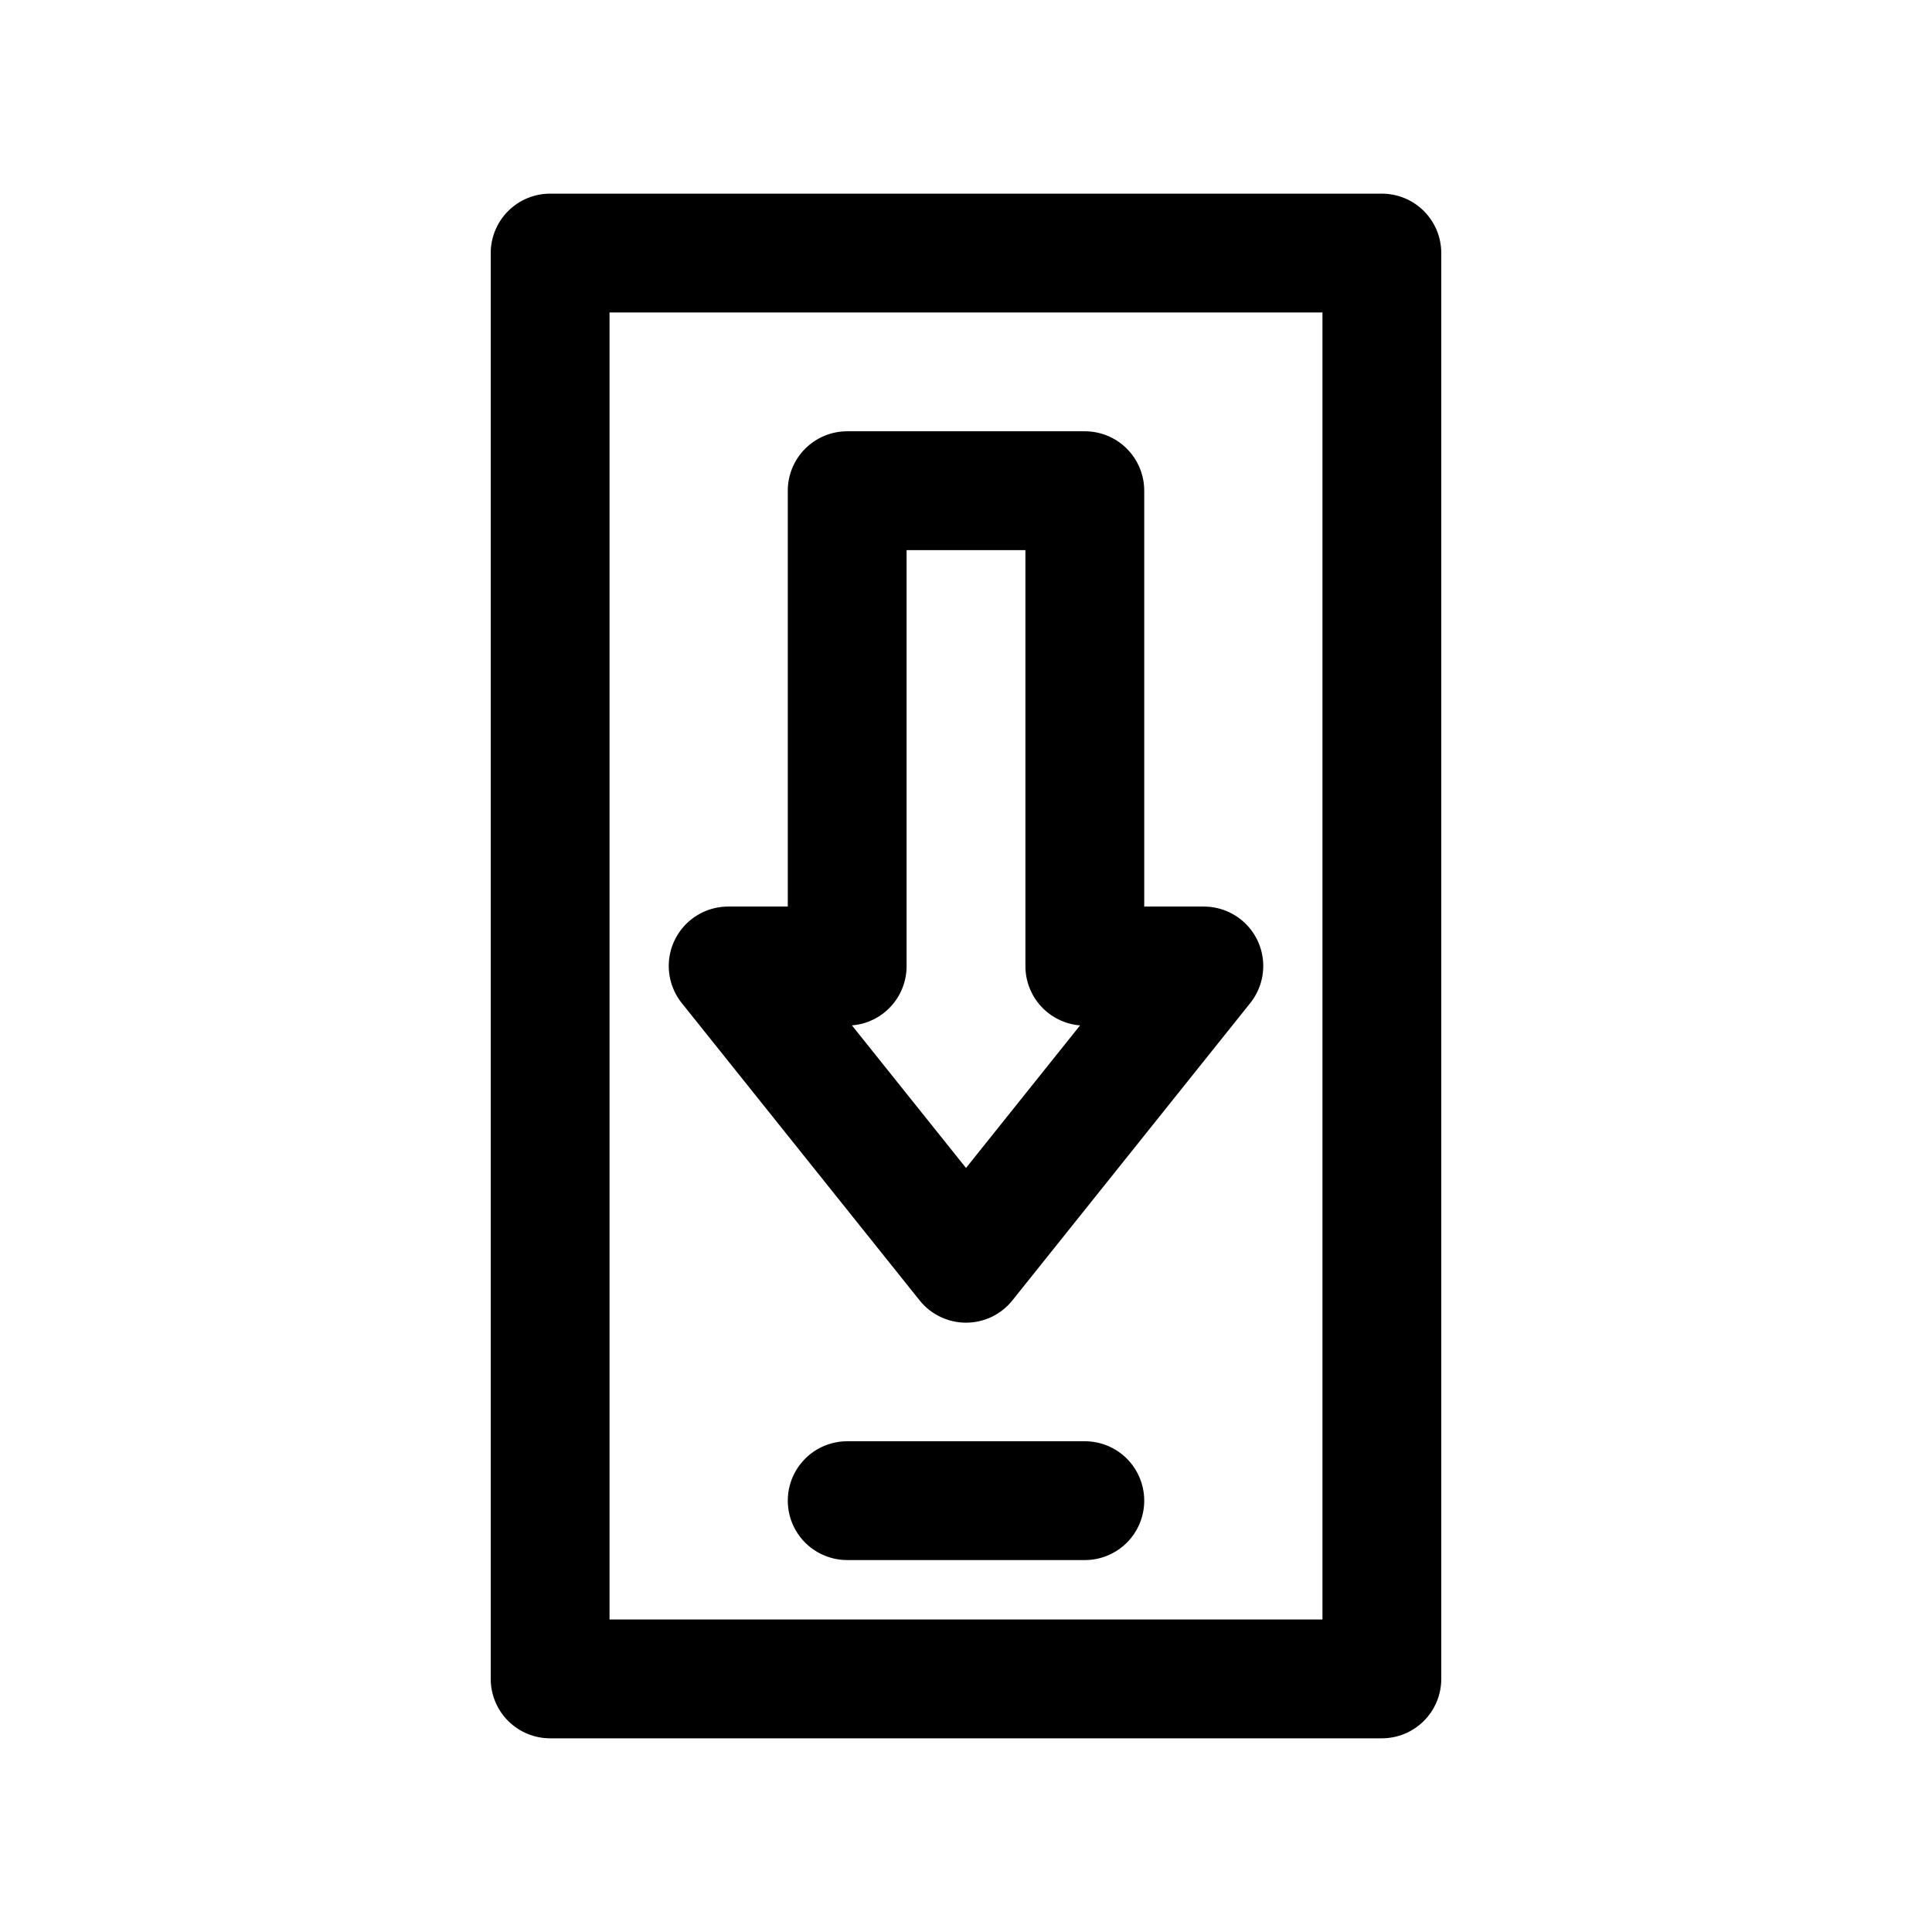
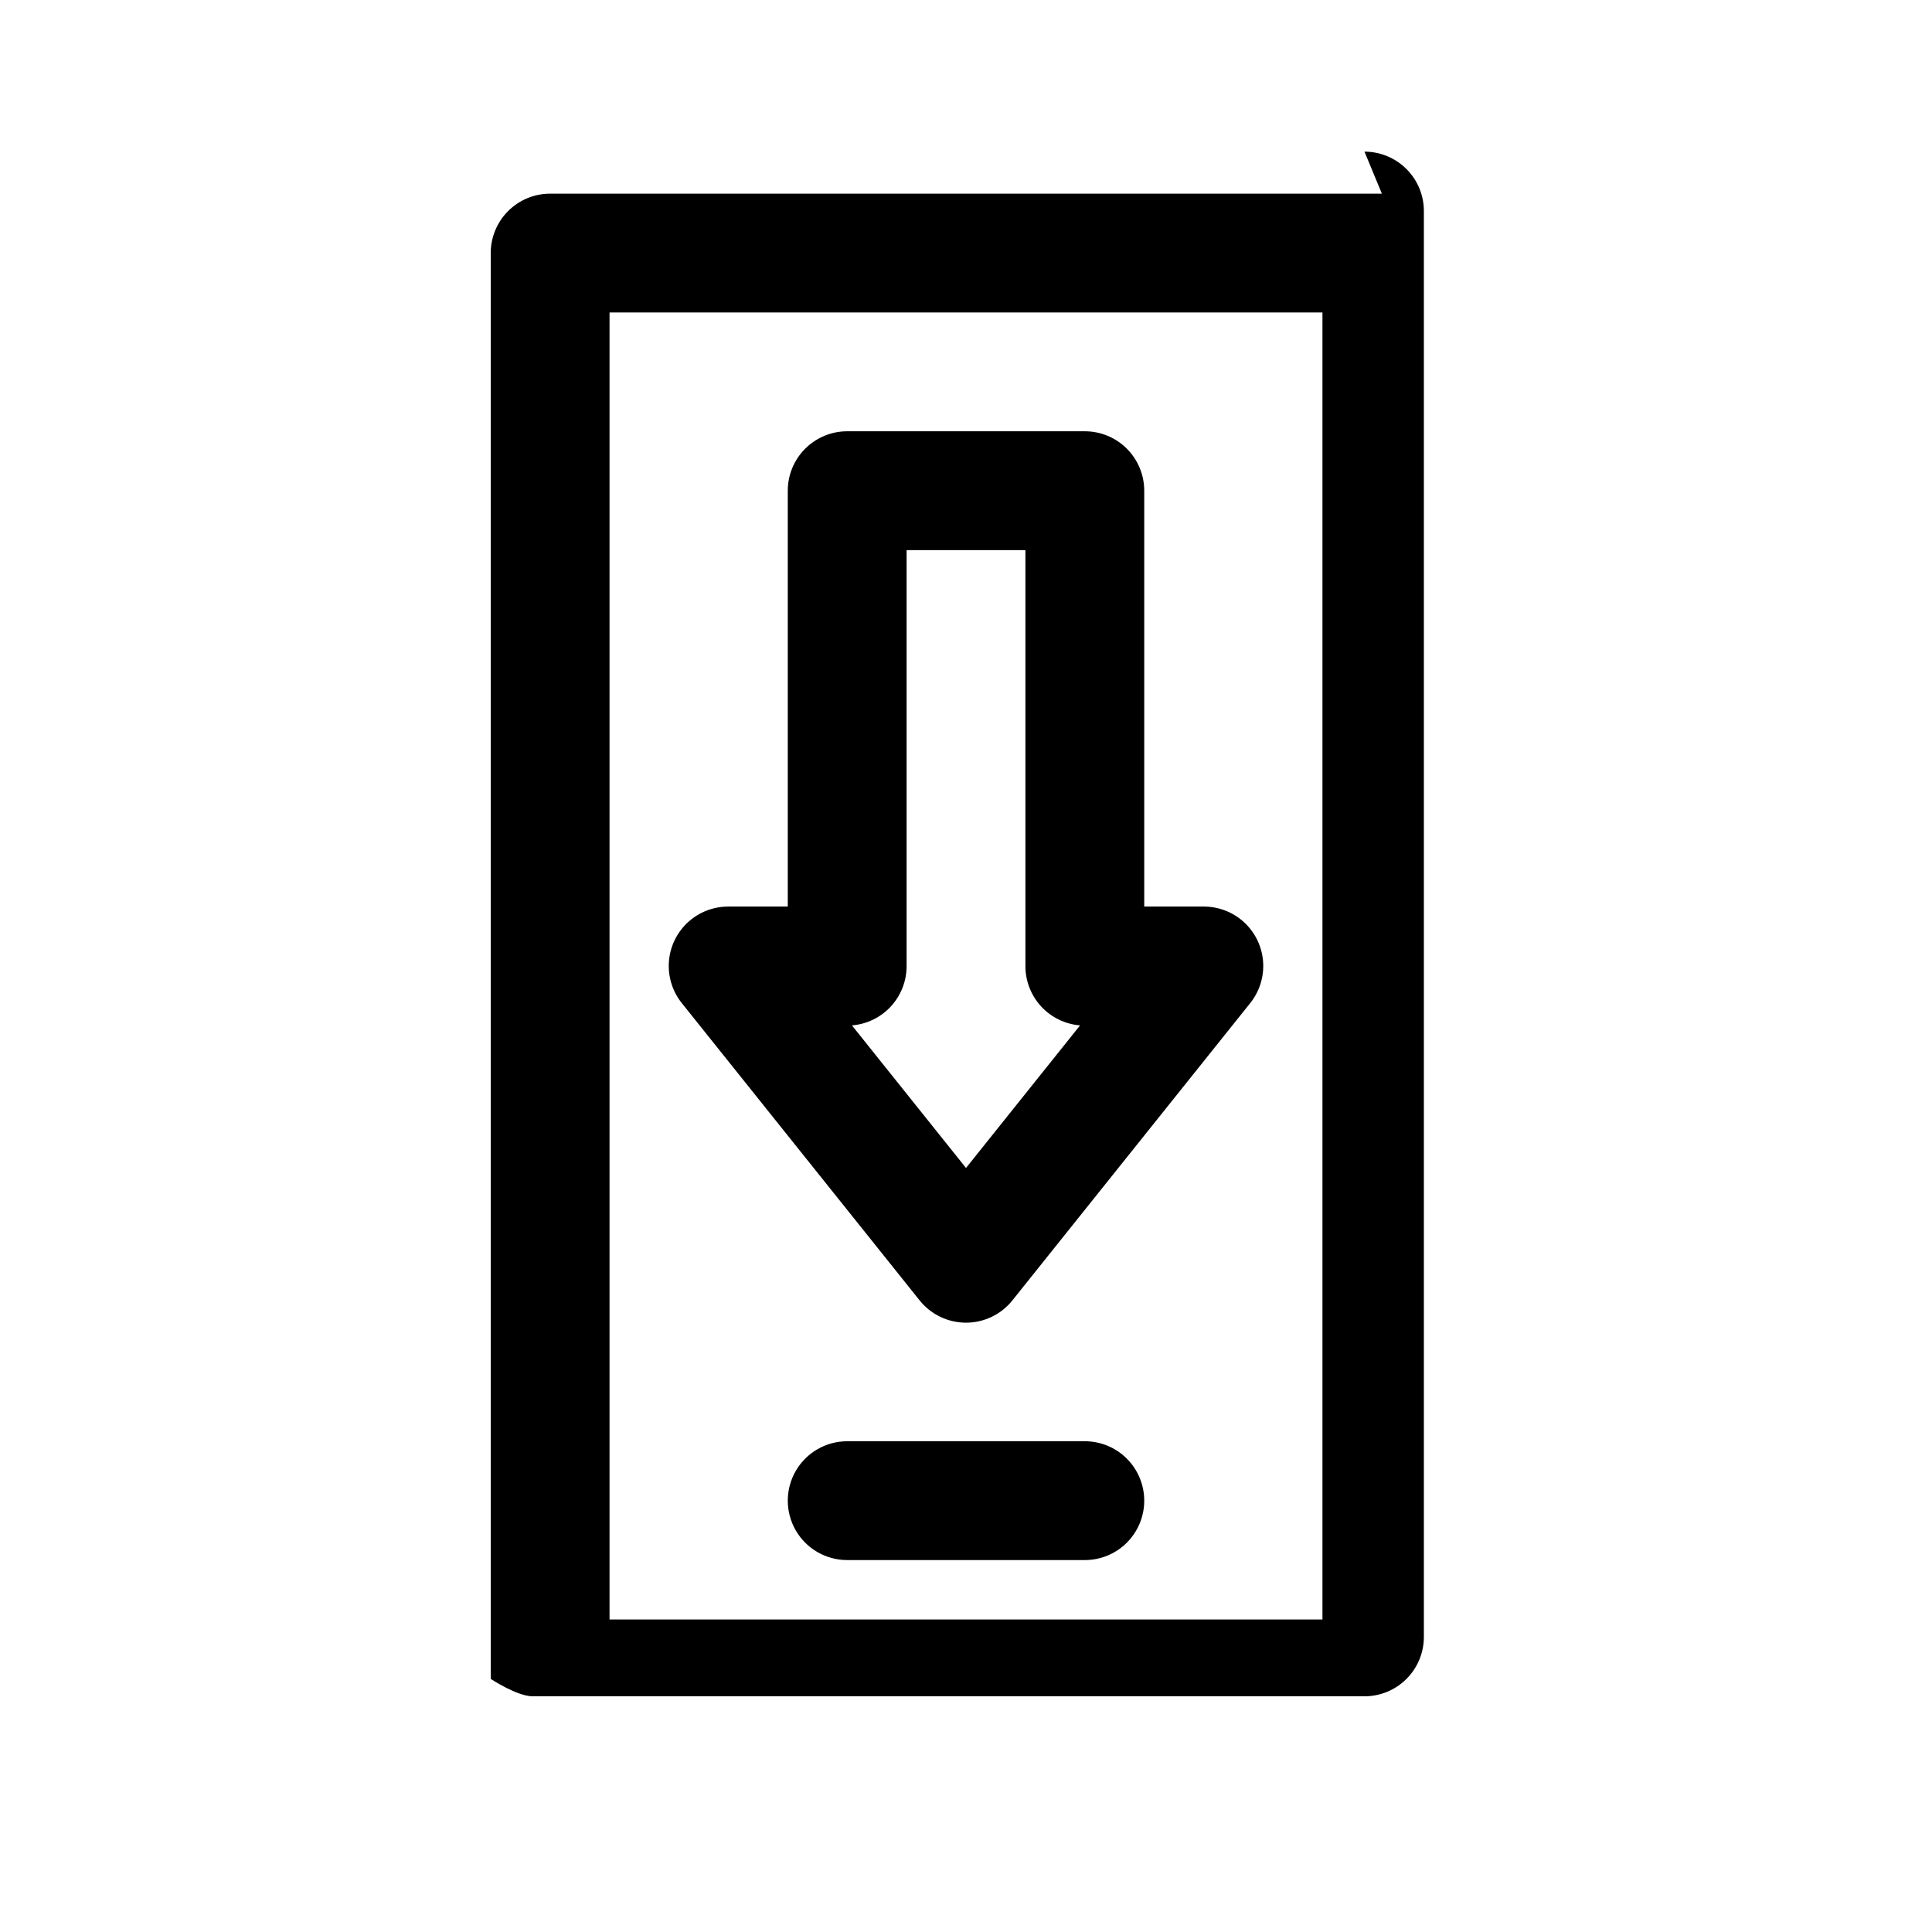
<svg xmlns="http://www.w3.org/2000/svg" fill="#000000" width="800px" height="800px" version="1.1" viewBox="144 144 512 512">
-   <path d="m510.21 195.32h-220.42c-4.176 0-8.18 1.66-11.133 4.613s-4.609 6.957-4.609 11.133v377.86c0 4.176 1.656 8.18 4.609 11.133s6.957 4.613 11.133 4.613h220.42c4.176 0 8.18-1.66 11.133-4.613s4.609-6.957 4.609-11.133v-377.86c0-4.176-1.656-8.18-4.609-11.133s-6.957-4.613-11.133-4.613zm-15.746 377.86h-188.93v-346.37h188.93zm-47.23-31.488c0 4.176-1.66 8.18-4.609 11.133-2.953 2.953-6.957 4.609-11.133 4.609h-62.977c-5.625 0-10.824-3-13.637-7.871s-2.812-10.871 0-15.742c2.812-4.871 8.012-7.875 13.637-7.875h62.977c4.176 0 8.18 1.66 11.133 4.613 2.949 2.953 4.609 6.957 4.609 11.133zm-59.512-53.059c2.988 3.727 7.504 5.891 12.281 5.891 4.773 0 9.289-2.164 12.277-5.891l62.977-78.719c2.516-3.102 3.762-7.043 3.481-11.027s-2.066-7.711-4.992-10.43c-2.926-2.715-6.773-4.219-10.766-4.207h-15.746v-110.21c0-4.176-1.66-8.18-4.609-11.133-2.953-2.953-6.957-4.613-11.133-4.613h-62.977c-4.176 0-8.18 1.66-11.133 4.613-2.953 2.953-4.613 6.957-4.613 11.133v110.21h-15.742c-3.996-0.012-7.844 1.492-10.77 4.207-2.926 2.719-4.711 6.445-4.992 10.43-0.277 3.984 0.965 7.926 3.481 11.027zm-3.465-88.637v-110.21h31.488v110.21c-0.012 3.965 1.473 7.789 4.156 10.707 2.688 2.922 6.375 4.719 10.328 5.035l-30.227 37.785-30.23-37.785c3.953-0.316 7.641-2.113 10.328-5.035 2.684-2.918 4.168-6.742 4.156-10.707z" />
+   <path d="m510.21 195.32h-220.42c-4.176 0-8.18 1.66-11.133 4.613s-4.609 6.957-4.609 11.133v377.86s6.957 4.613 11.133 4.613h220.42c4.176 0 8.18-1.66 11.133-4.613s4.609-6.957 4.609-11.133v-377.86c0-4.176-1.656-8.18-4.609-11.133s-6.957-4.613-11.133-4.613zm-15.746 377.86h-188.93v-346.37h188.93zm-47.23-31.488c0 4.176-1.66 8.18-4.609 11.133-2.953 2.953-6.957 4.609-11.133 4.609h-62.977c-5.625 0-10.824-3-13.637-7.871s-2.812-10.871 0-15.742c2.812-4.871 8.012-7.875 13.637-7.875h62.977c4.176 0 8.18 1.66 11.133 4.613 2.949 2.953 4.609 6.957 4.609 11.133zm-59.512-53.059c2.988 3.727 7.504 5.891 12.281 5.891 4.773 0 9.289-2.164 12.277-5.891l62.977-78.719c2.516-3.102 3.762-7.043 3.481-11.027s-2.066-7.711-4.992-10.43c-2.926-2.715-6.773-4.219-10.766-4.207h-15.746v-110.21c0-4.176-1.66-8.18-4.609-11.133-2.953-2.953-6.957-4.613-11.133-4.613h-62.977c-4.176 0-8.18 1.66-11.133 4.613-2.953 2.953-4.613 6.957-4.613 11.133v110.21h-15.742c-3.996-0.012-7.844 1.492-10.77 4.207-2.926 2.719-4.711 6.445-4.992 10.43-0.277 3.984 0.965 7.926 3.481 11.027zm-3.465-88.637v-110.21h31.488v110.21c-0.012 3.965 1.473 7.789 4.156 10.707 2.688 2.922 6.375 4.719 10.328 5.035l-30.227 37.785-30.23-37.785c3.953-0.316 7.641-2.113 10.328-5.035 2.684-2.918 4.168-6.742 4.156-10.707z" />
</svg>